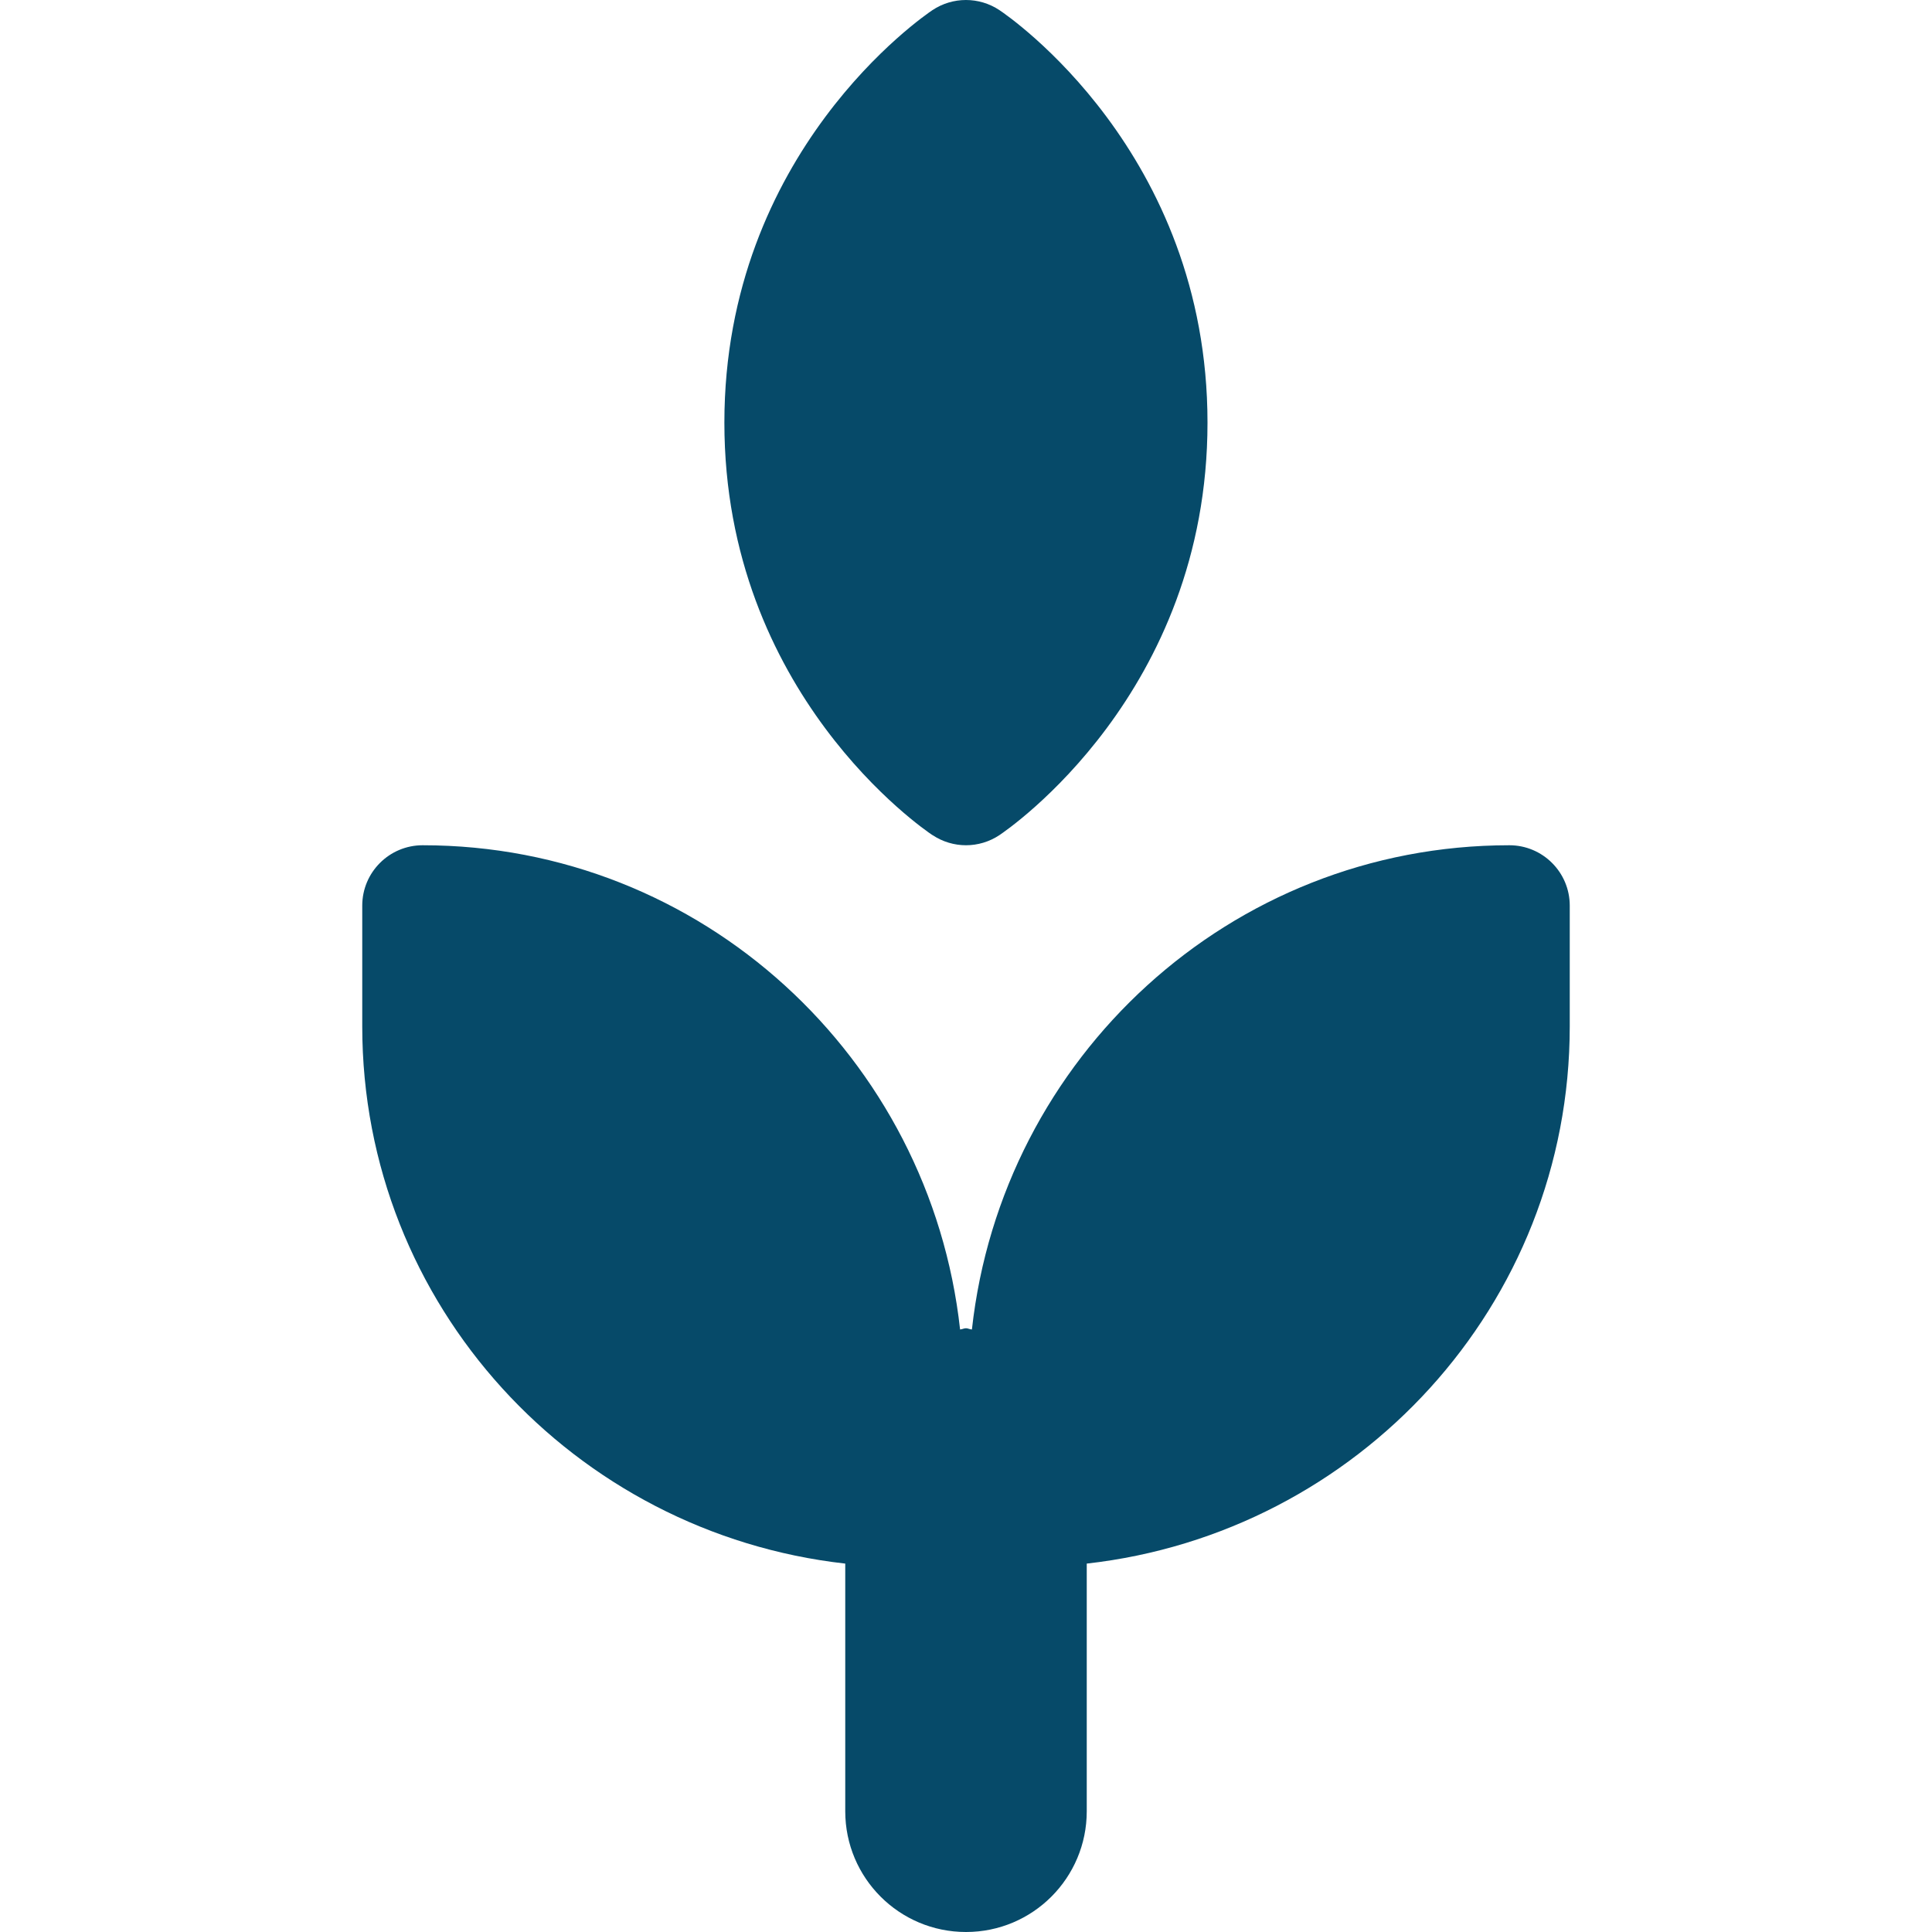
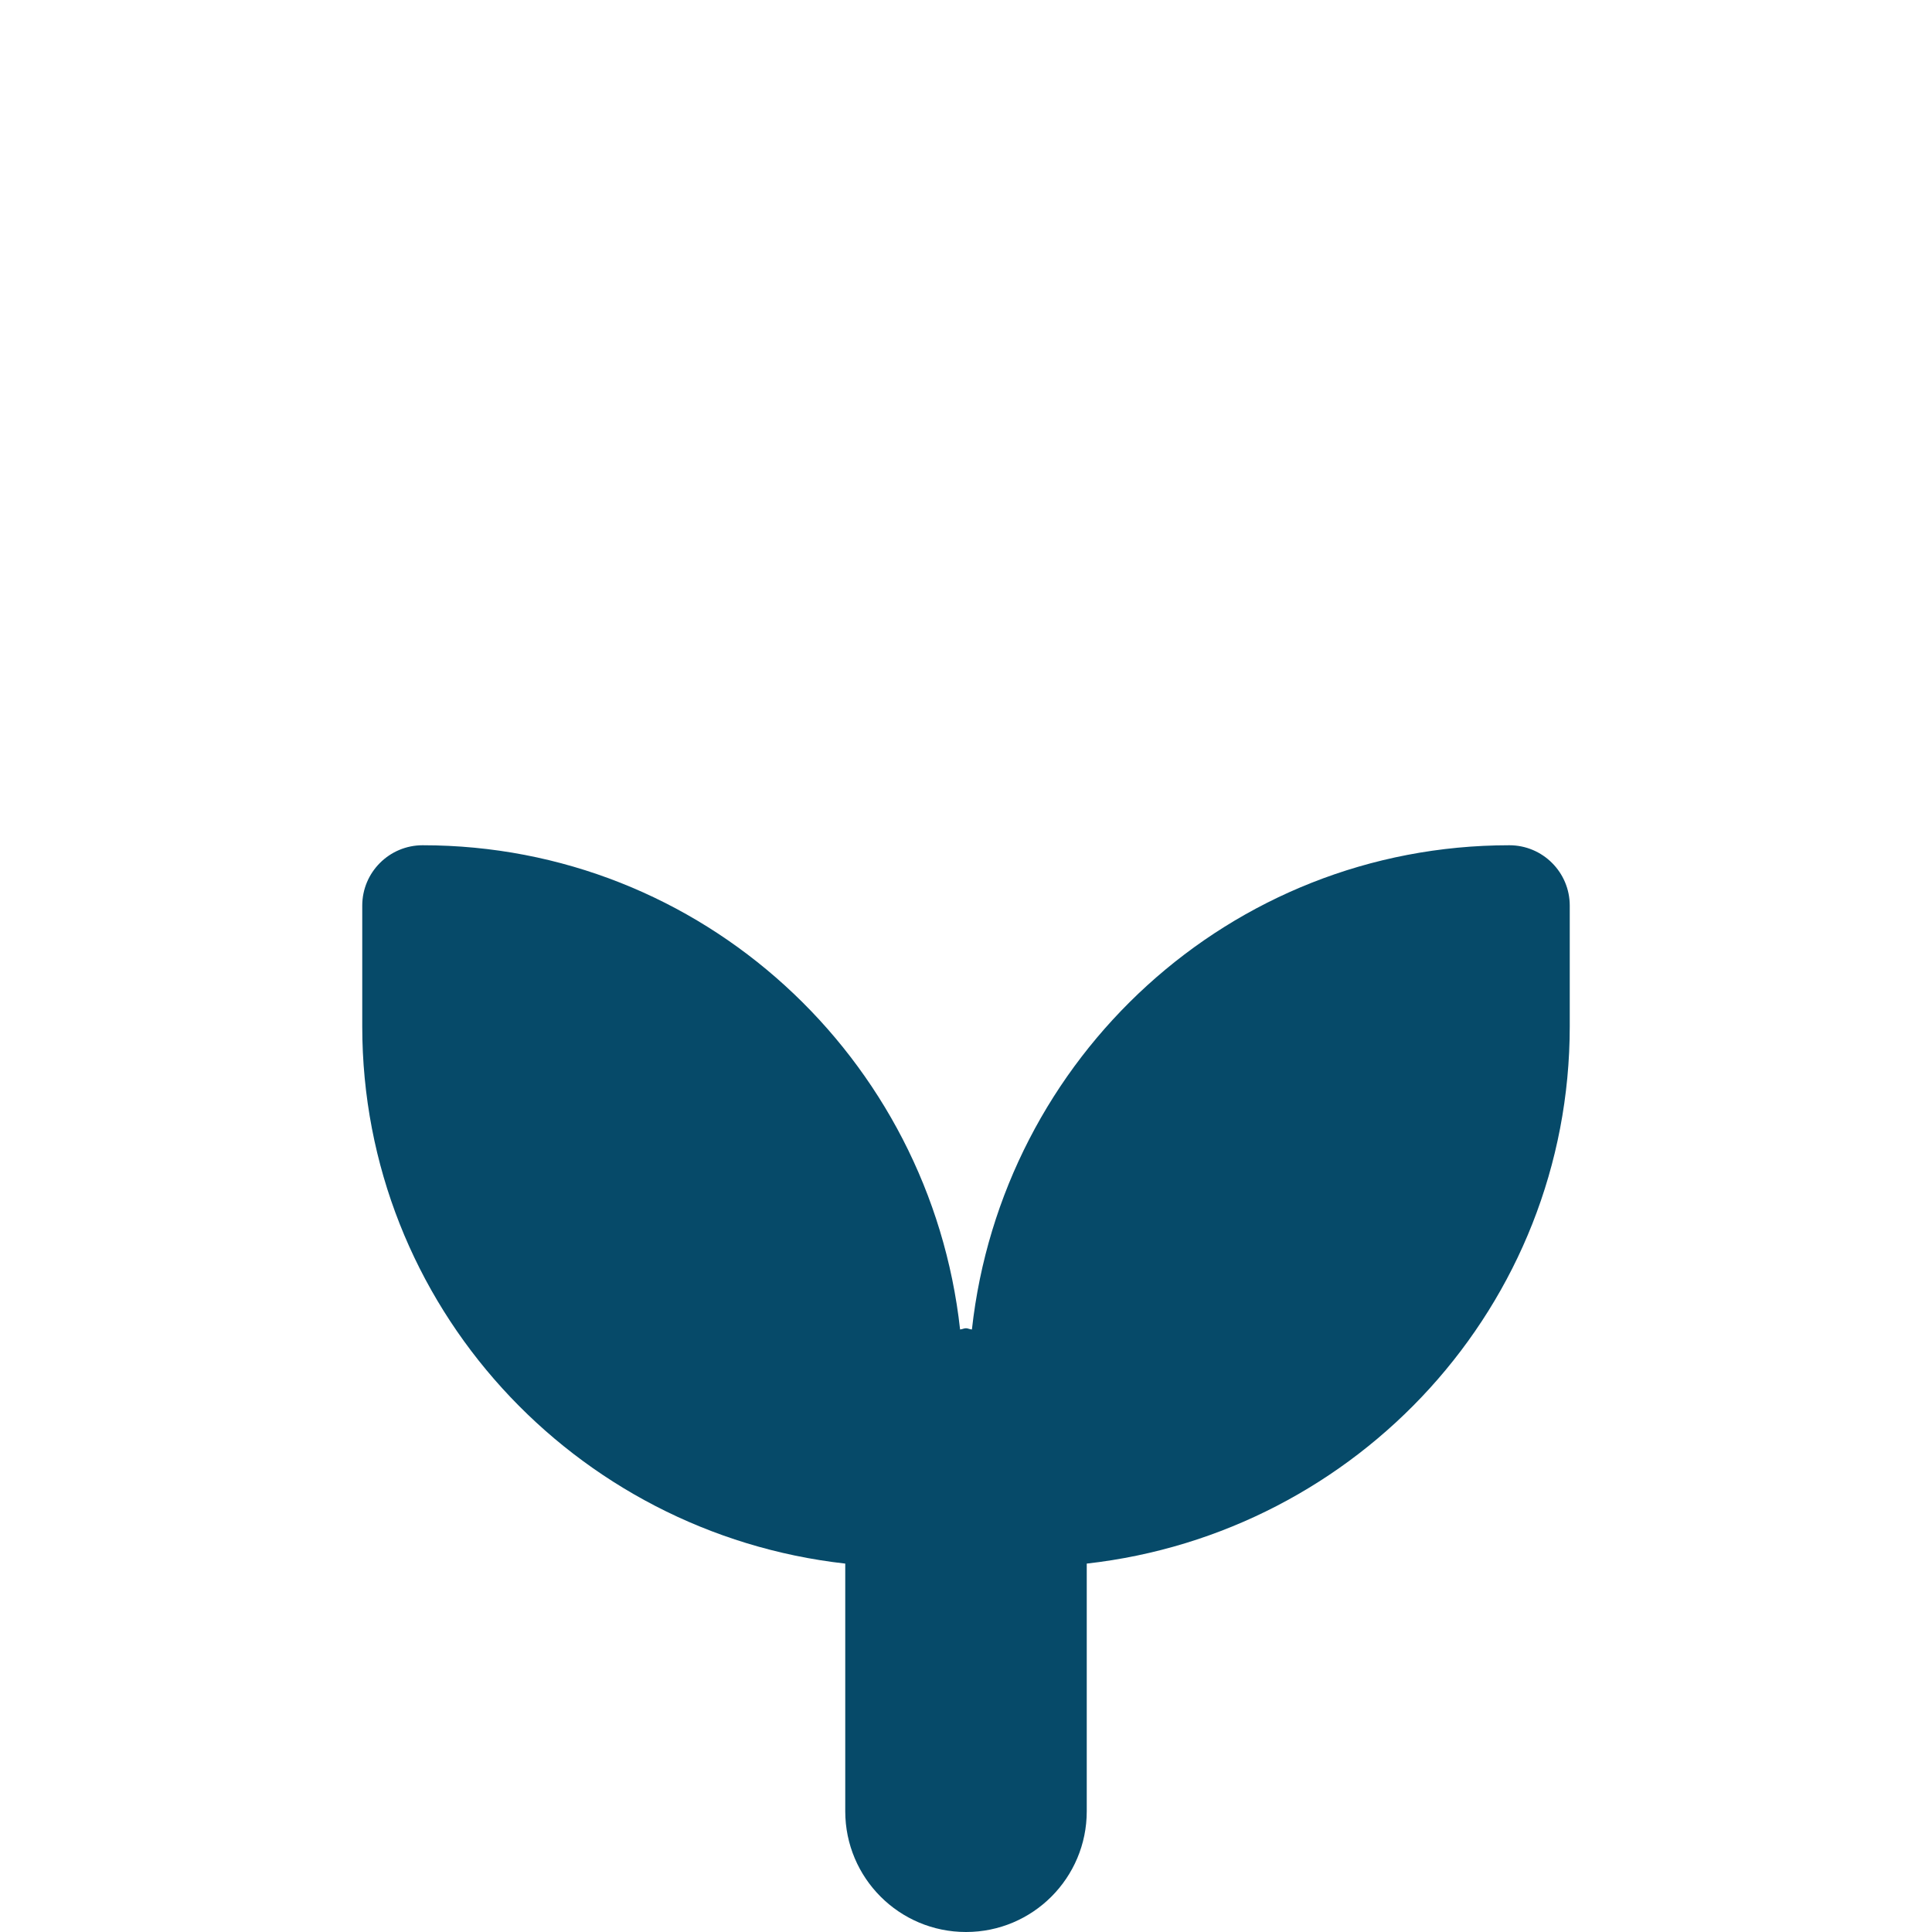
<svg xmlns="http://www.w3.org/2000/svg" viewBox="0 0 16 16">
  <title>16 grain</title>
  <g fill="#064A69" class="nc-icon-wrapper">
    <path d="M12.5,7c-2.314,0-4.203,1.761-4.451,4.01-.017,0-.032-.01-.049-.01s-.032,.009-.049,.01c-.248-2.249-2.137-4.01-4.451-4.01-.276,0-.5,.224-.5,.5v1c0,2.31,1.756,4.197,4,4.449v2.051c0,.552,.447,1,1,1s1-.448,1-1v-2.051c2.244-.252,4-2.139,4-4.449v-1c0-.276-.224-.5-.5-.5Z" fill="#064A69" />
-     <path d="M7.723,6.916c.084,.056,.181,.084,.277,.084s.193-.028,.277-.084c.07-.047,1.723-1.174,1.723-3.416S8.348,.131,8.277,.084c-.168-.112-.387-.112-.555,0-.07,.047-1.723,1.174-1.723,3.416s1.652,3.369,1.723,3.416Z" fill="#064A69" data-color="color-2" />
  </g>
</svg>